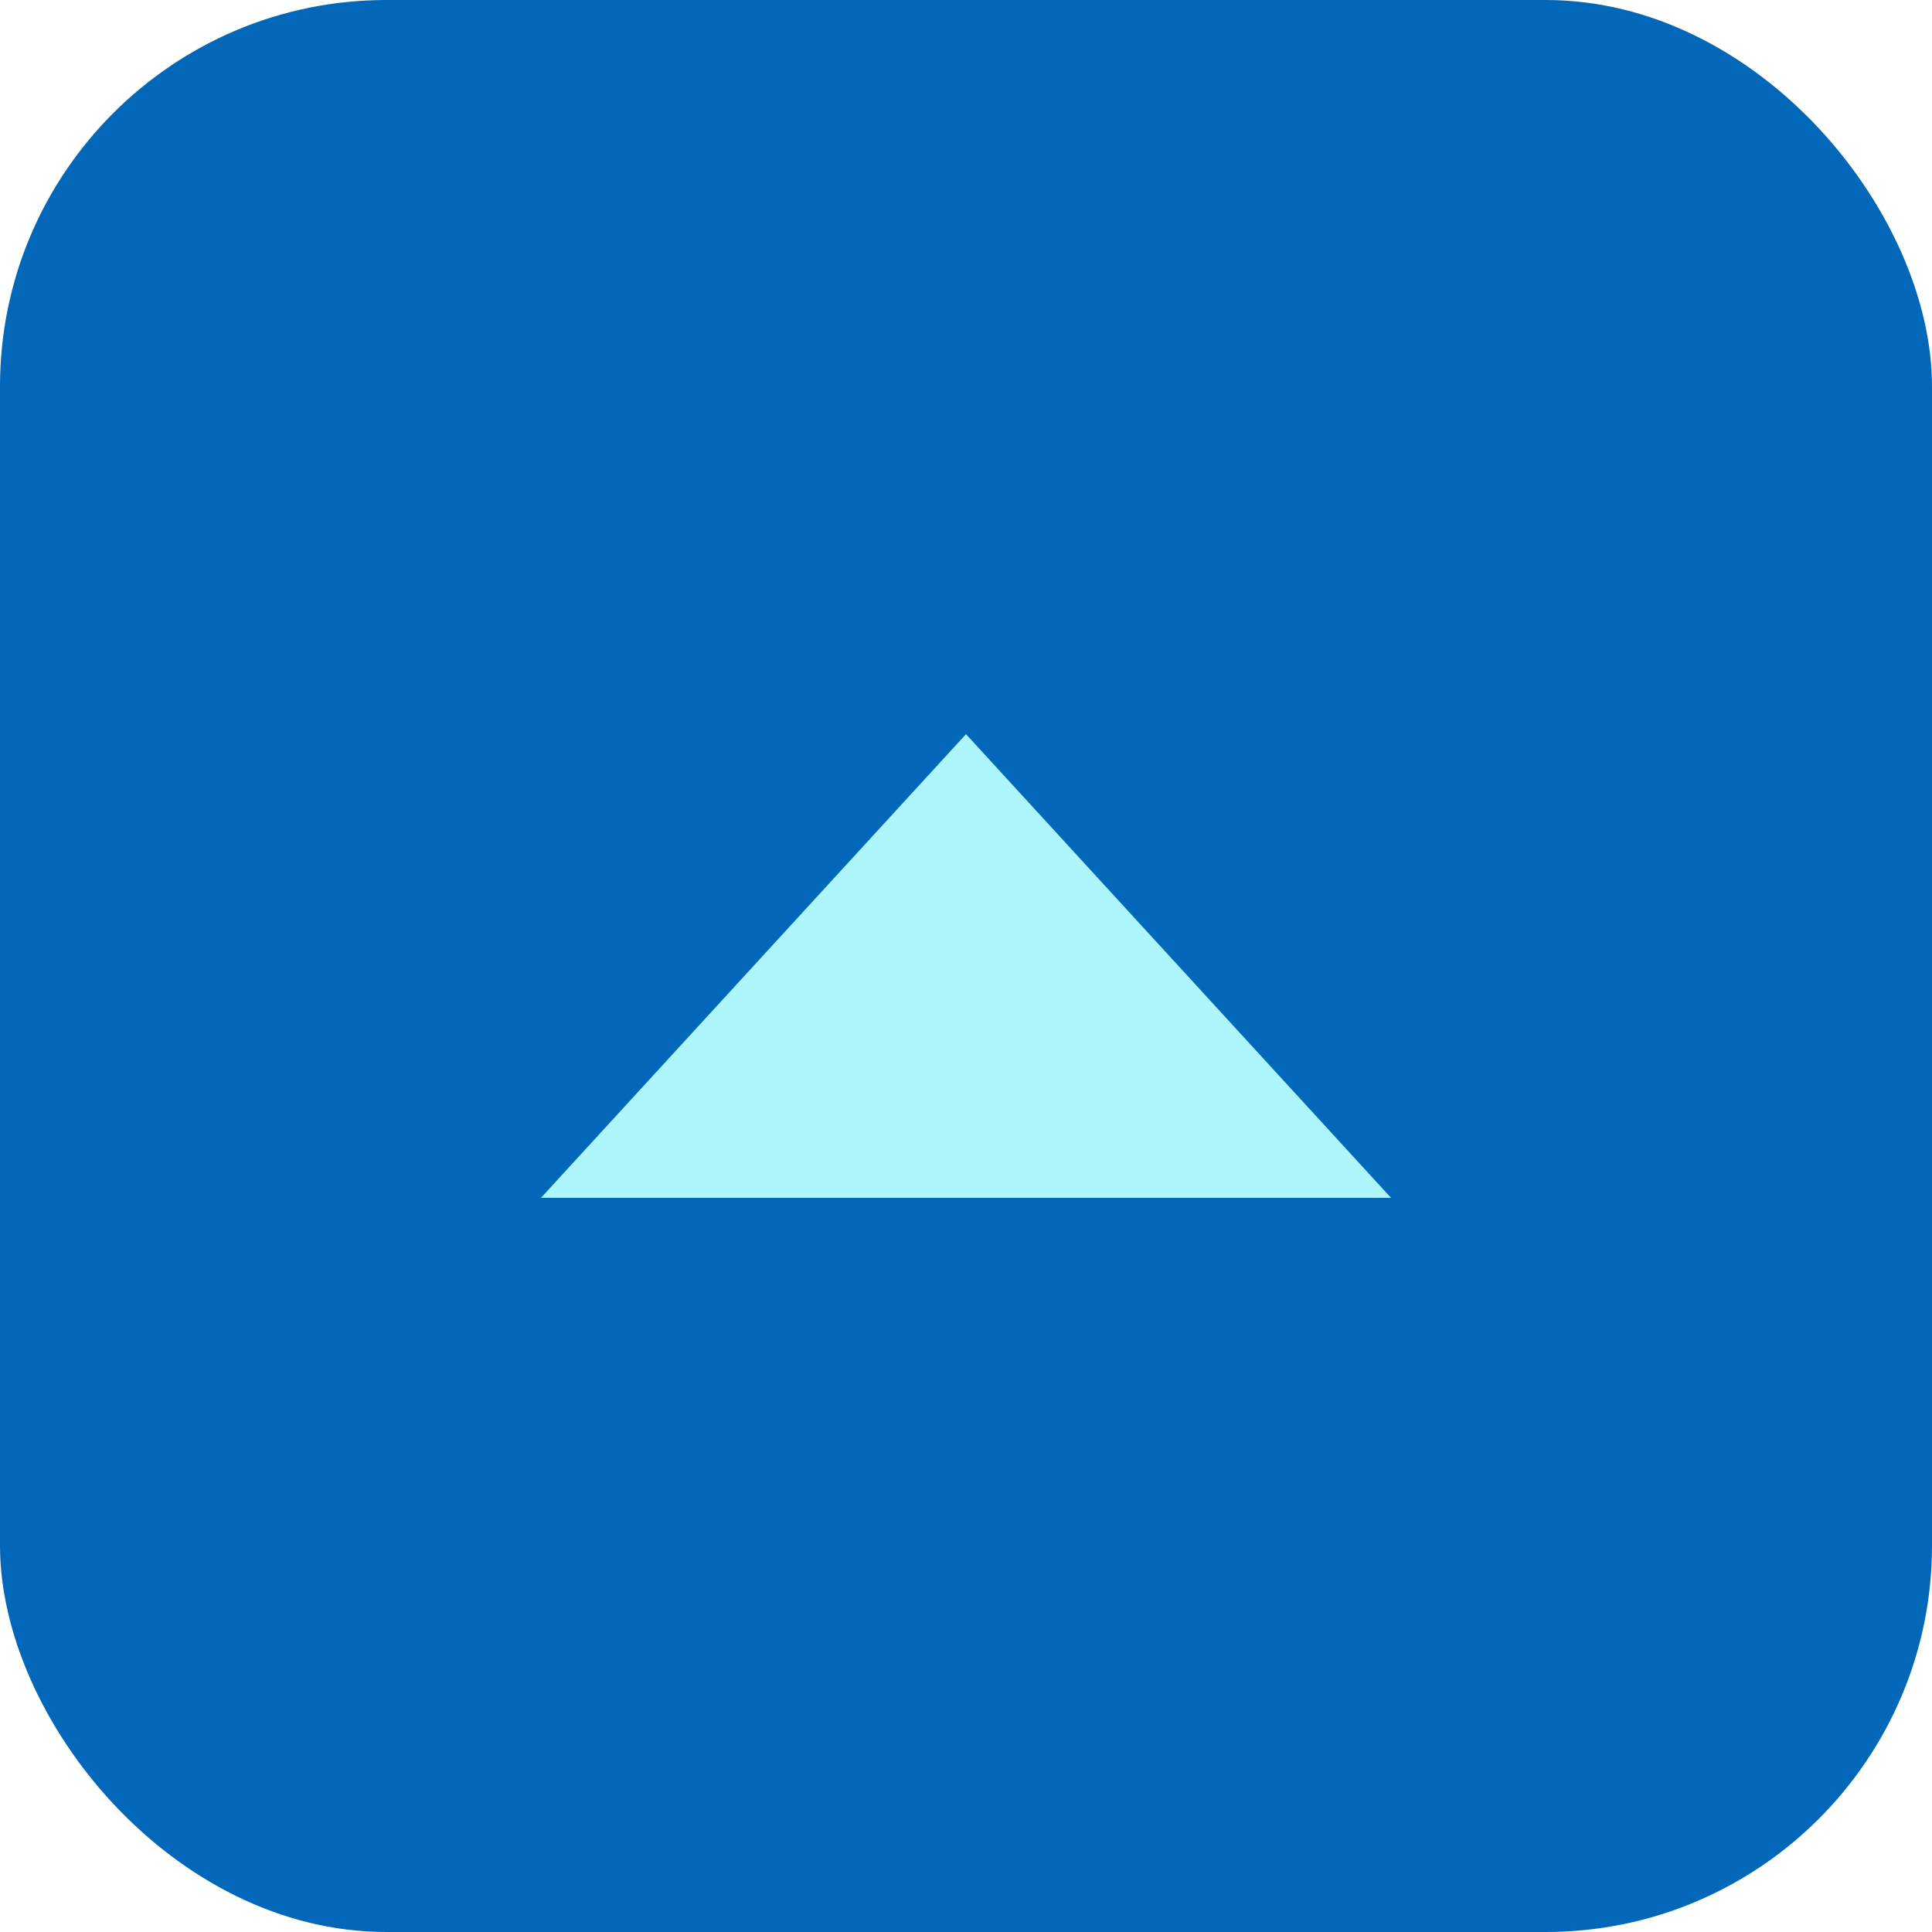
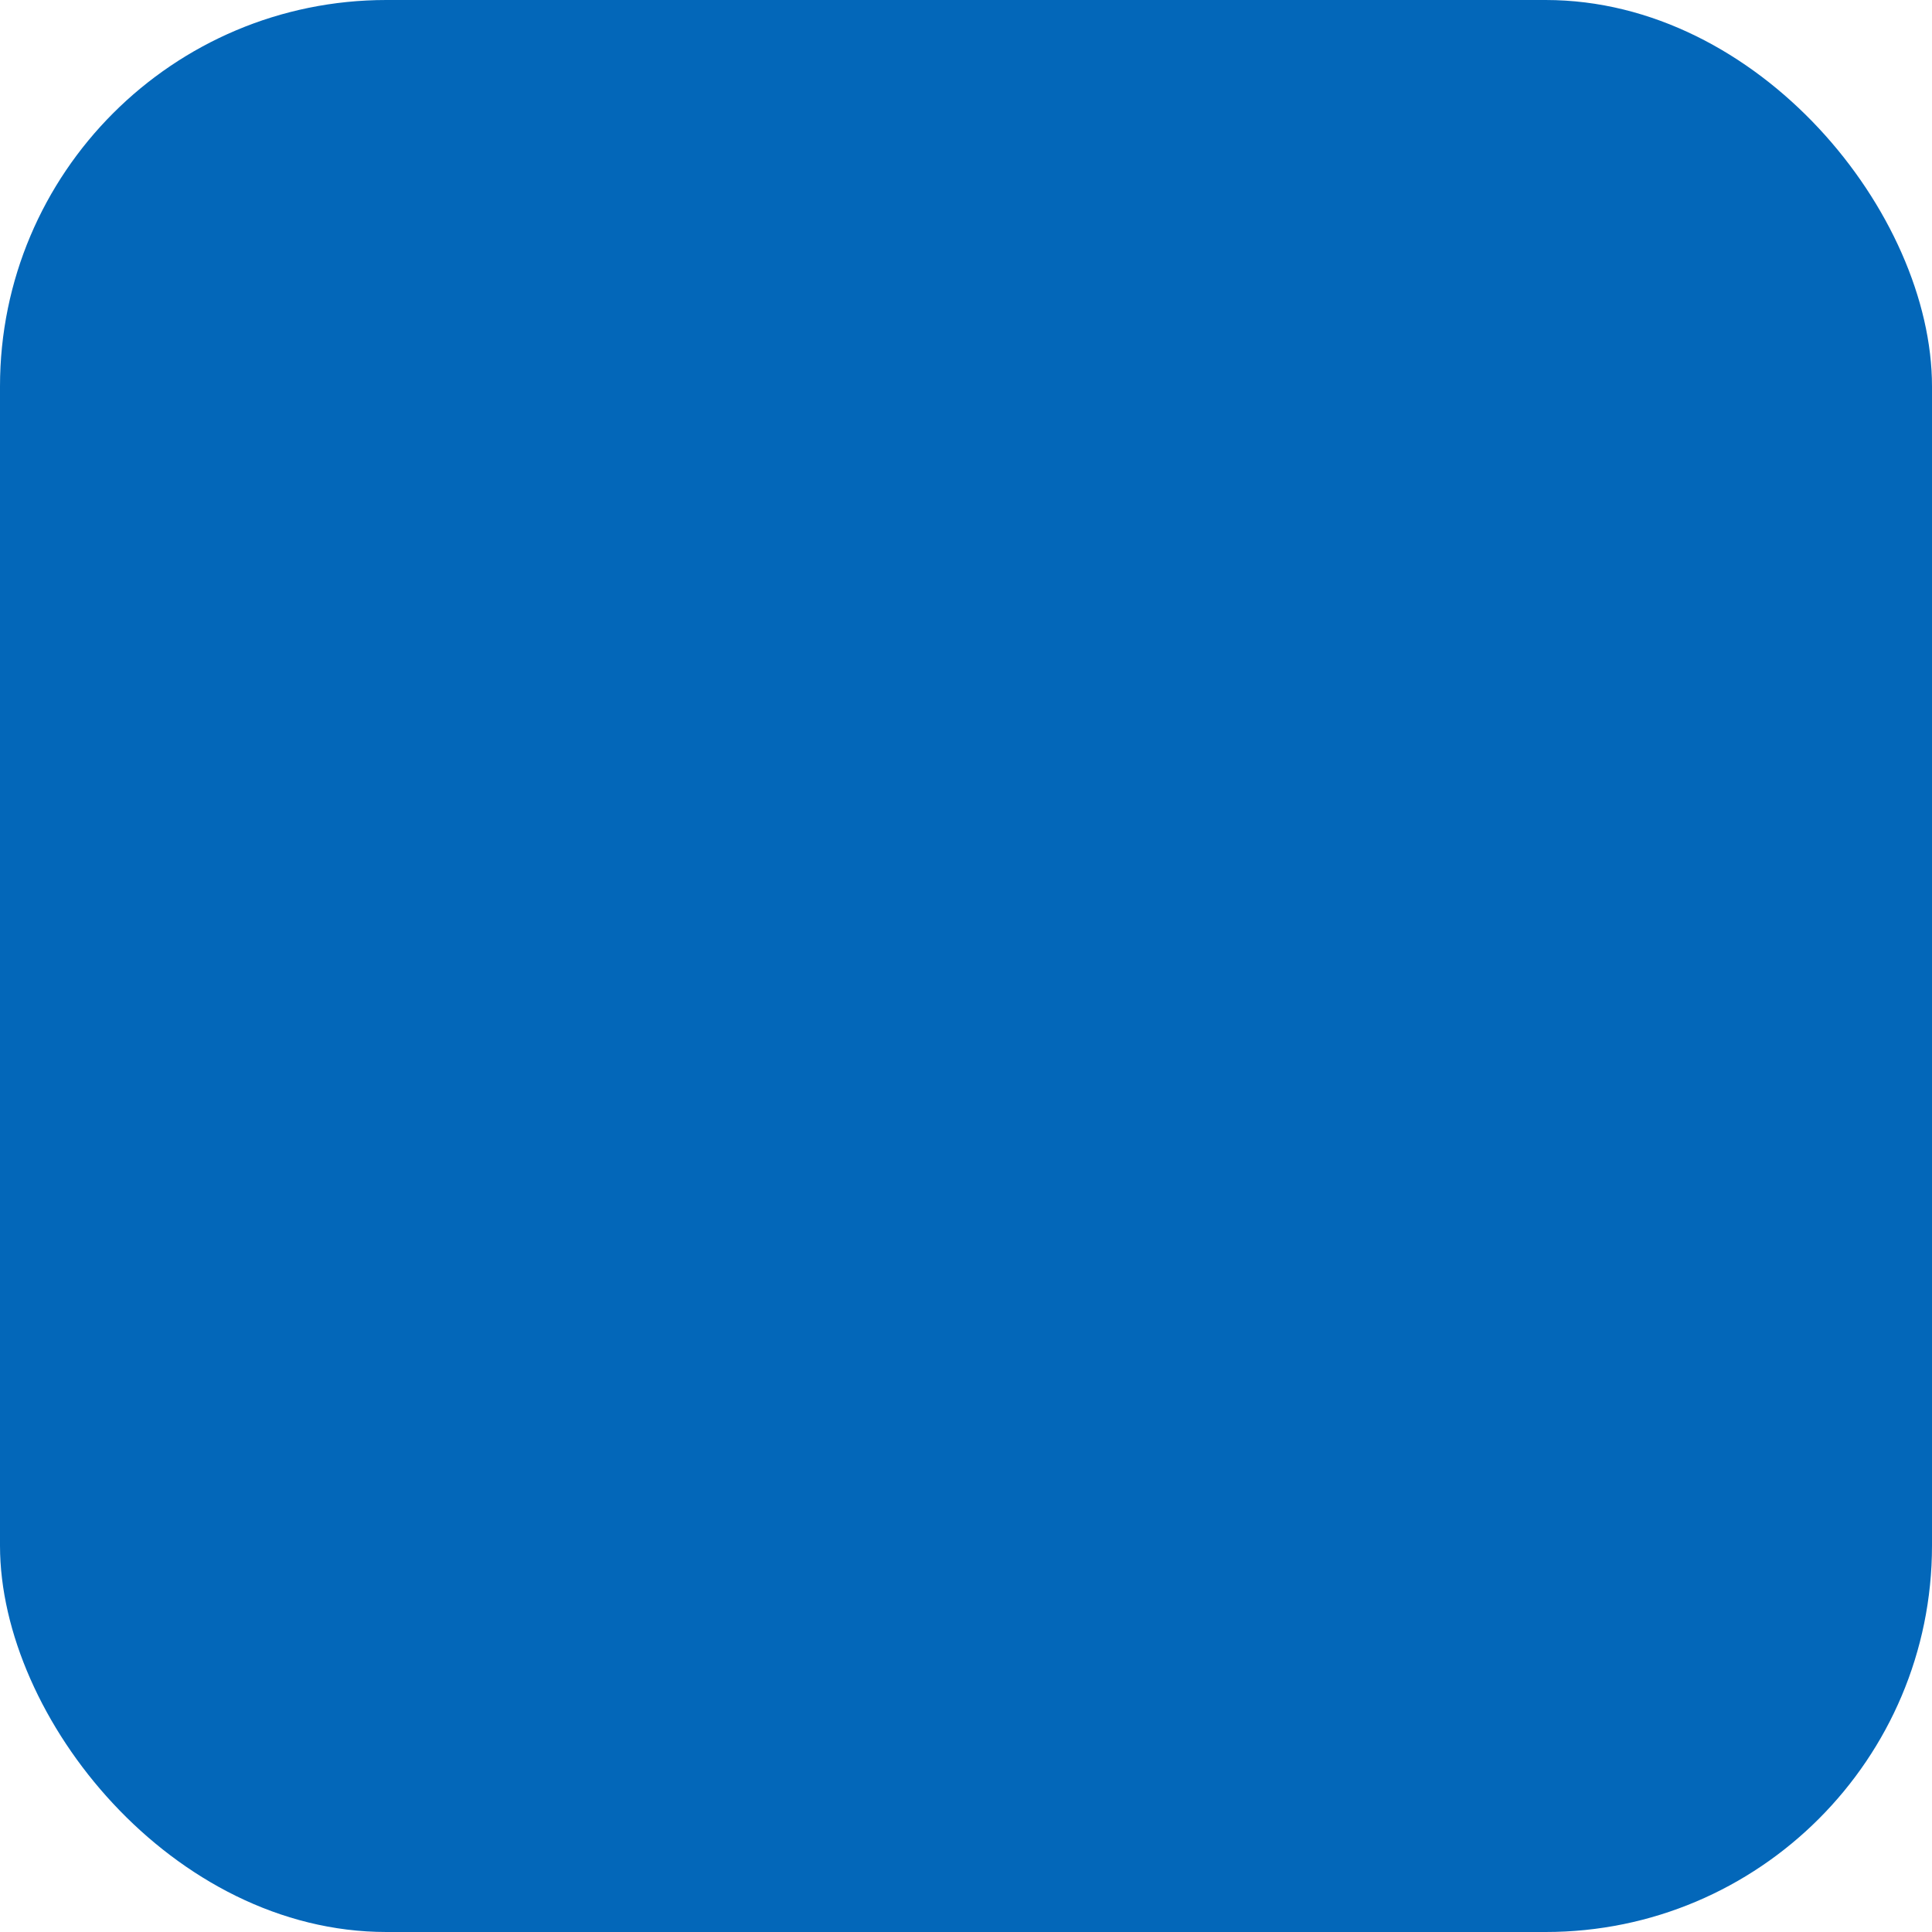
<svg xmlns="http://www.w3.org/2000/svg" width="50" height="50" viewBox="0 0 50 50">
  <g id="グループ_34" data-name="グループ 34" transform="translate(-1820 -980)">
    <rect id="長方形_328" data-name="長方形 328" width="50" height="50" rx="10" transform="translate(1820 980)" fill="#0367b9" />
-     <path id="多角形_3" data-name="多角形 3" d="M11,0,22,12H0Z" transform="translate(1834 999)" fill="#adf6fc" />
  </g>
</svg>